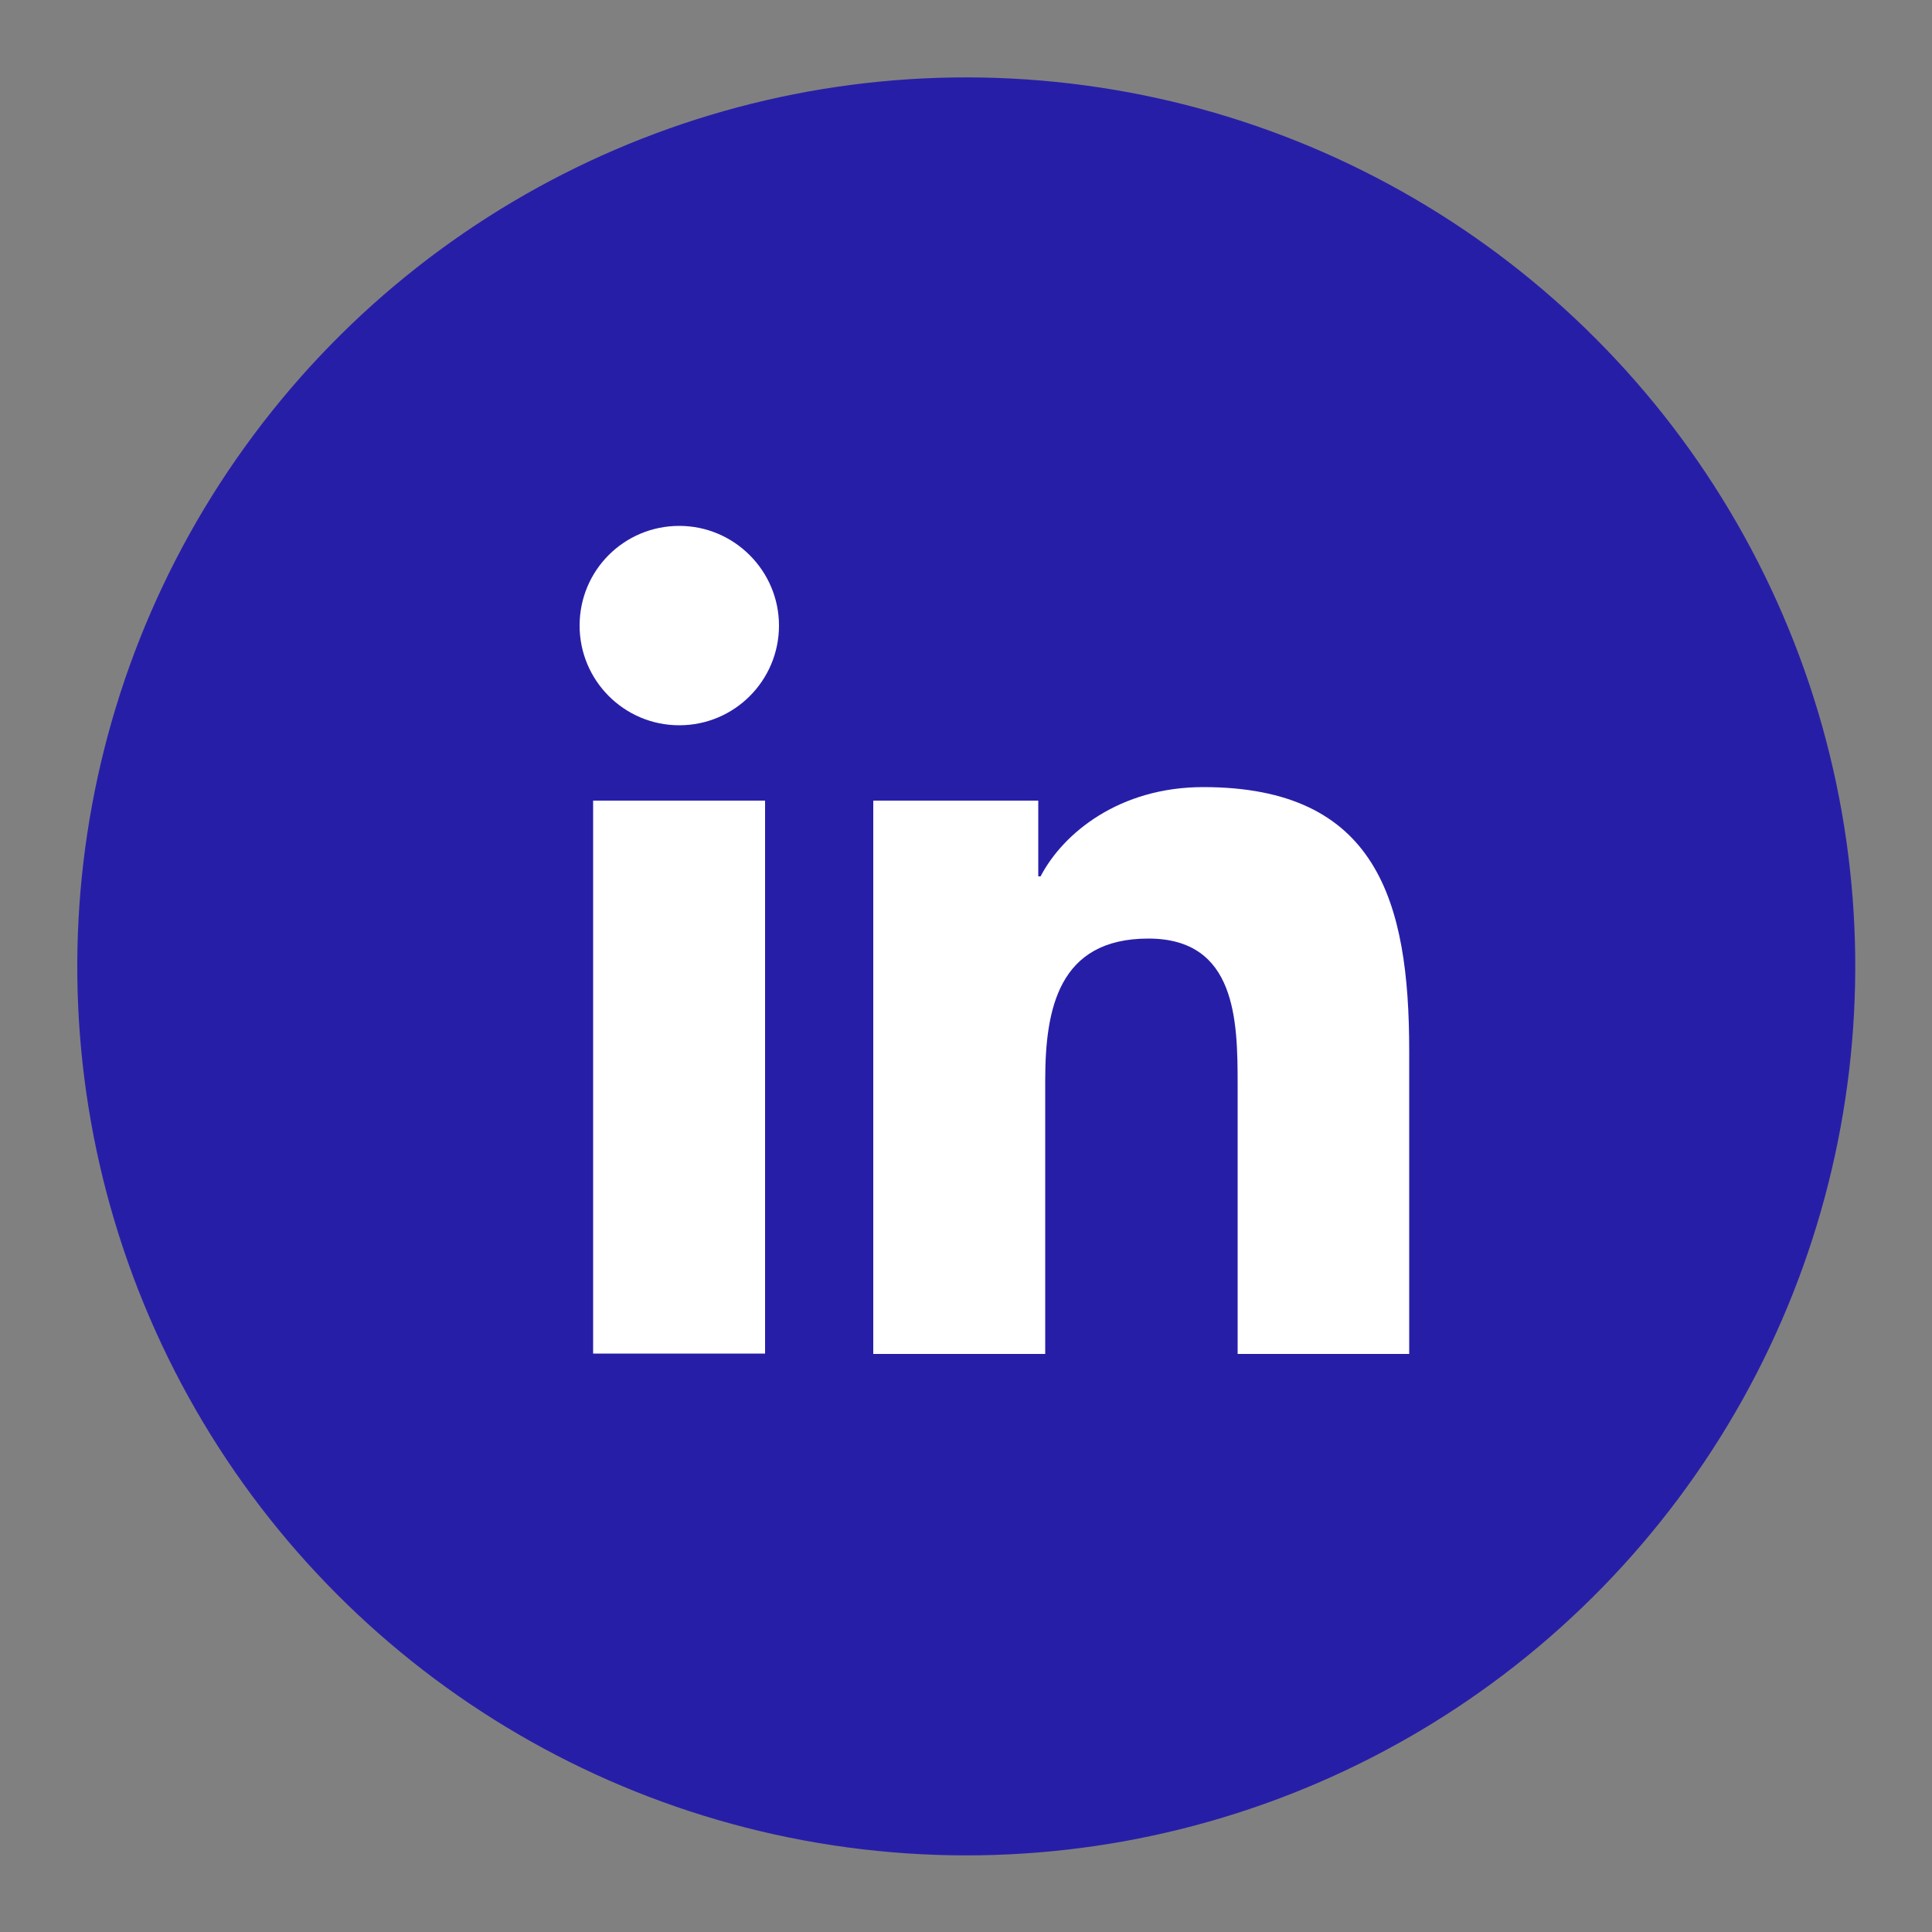
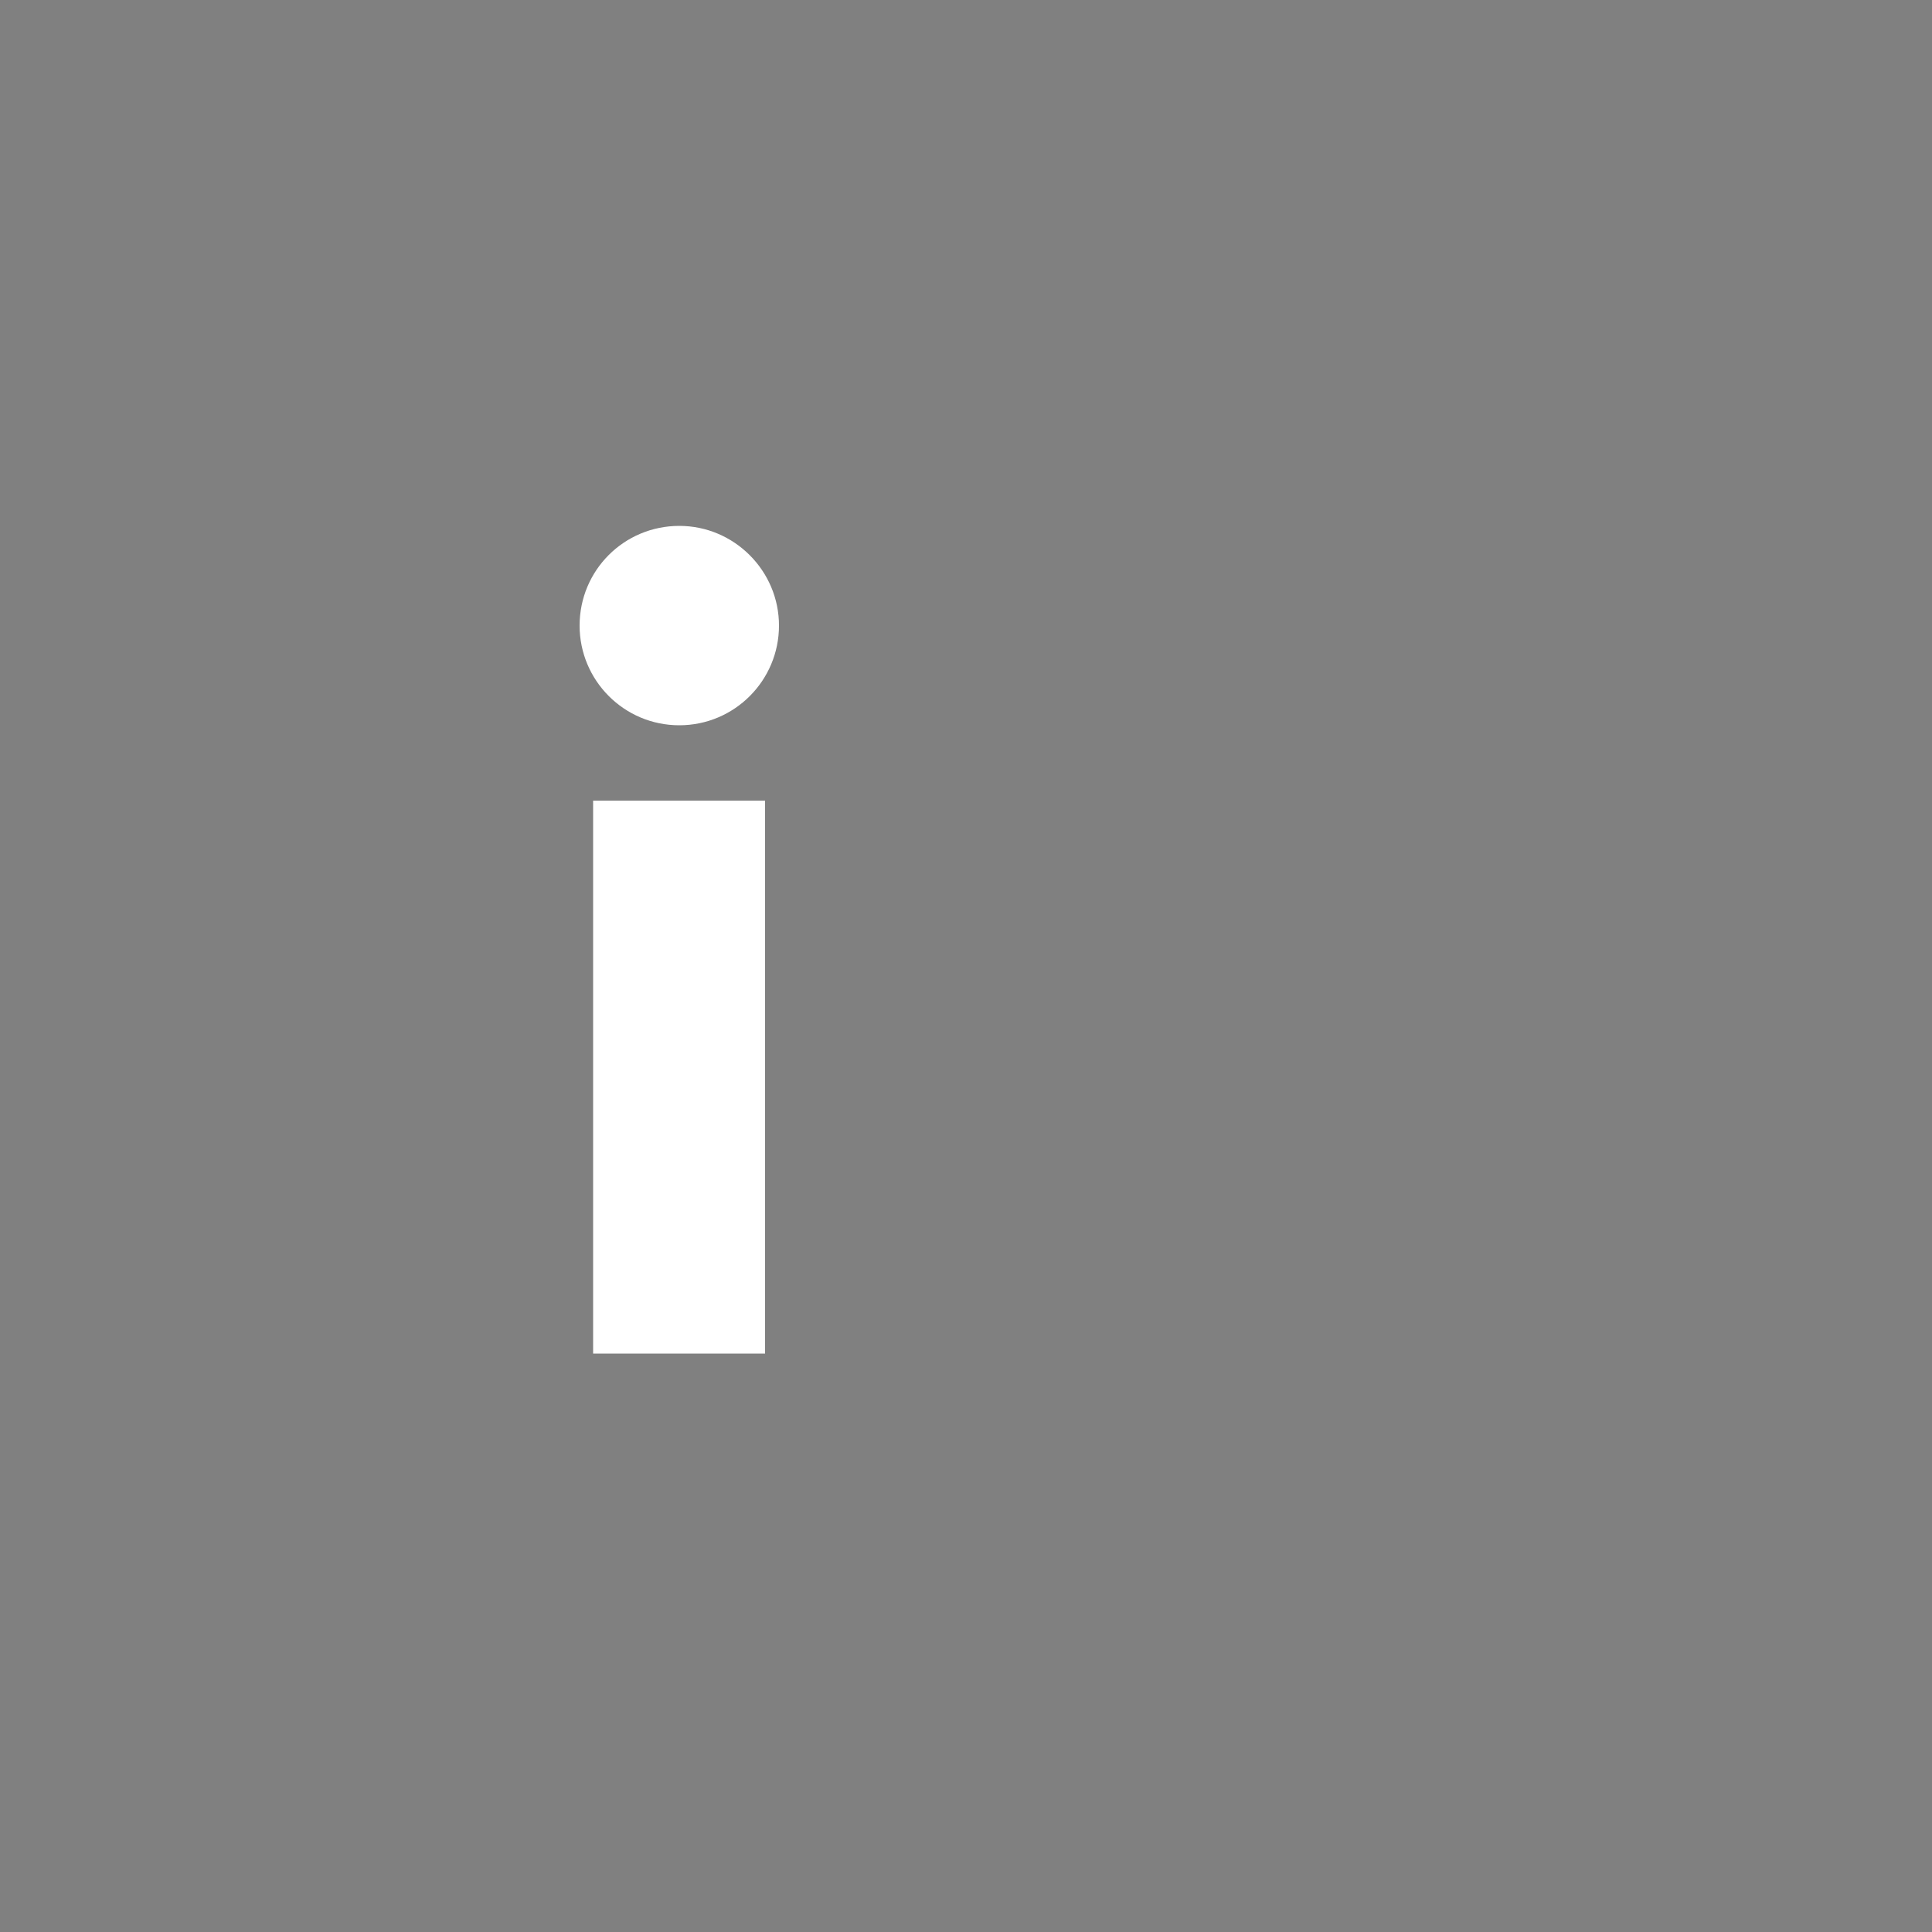
<svg xmlns="http://www.w3.org/2000/svg" version="1.1" x="0px" y="0px" viewBox="0 0 50 50" style="enable-background:new 0 0 50 50;" xml:space="preserve">
  <rect x="0" y="0" width="50" height="50" fill="#808080" stroke="none" />
  <style type="text/css">
	.st0{fill:#271EA8;}
	.st1{fill:#FFFFFF;}
</style>
  <g id="bg">
</g>
  <g id="design">
    <g>
-       <ellipse transform="matrix(0.919 -0.395 0.395 0.919 -7.843 11.91)" class="st0" cx="25" cy="25" rx="23" ry="23" />
      <path class="st1" d="M15.35,20.72h4.45v14.31h-4.45V20.72z M17.58,13.61c1.42,0,2.58,1.16,2.58,2.58c0,1.42-1.15,2.58-2.58,2.58    c-1.43,0-2.58-1.16-2.58-2.58C15,14.76,16.15,13.61,17.58,13.61" />
-       <path class="st1" d="M22.6,20.72h4.27v1.96h0.06c0.59-1.13,2.05-2.31,4.21-2.31c4.5,0,5.33,2.96,5.33,6.82v7.85h-4.44v-6.96    c0-1.66-0.03-3.79-2.31-3.79c-2.32,0-2.67,1.81-2.67,3.67v7.08H22.6V20.72z" />
    </g>
  </g>
</svg>